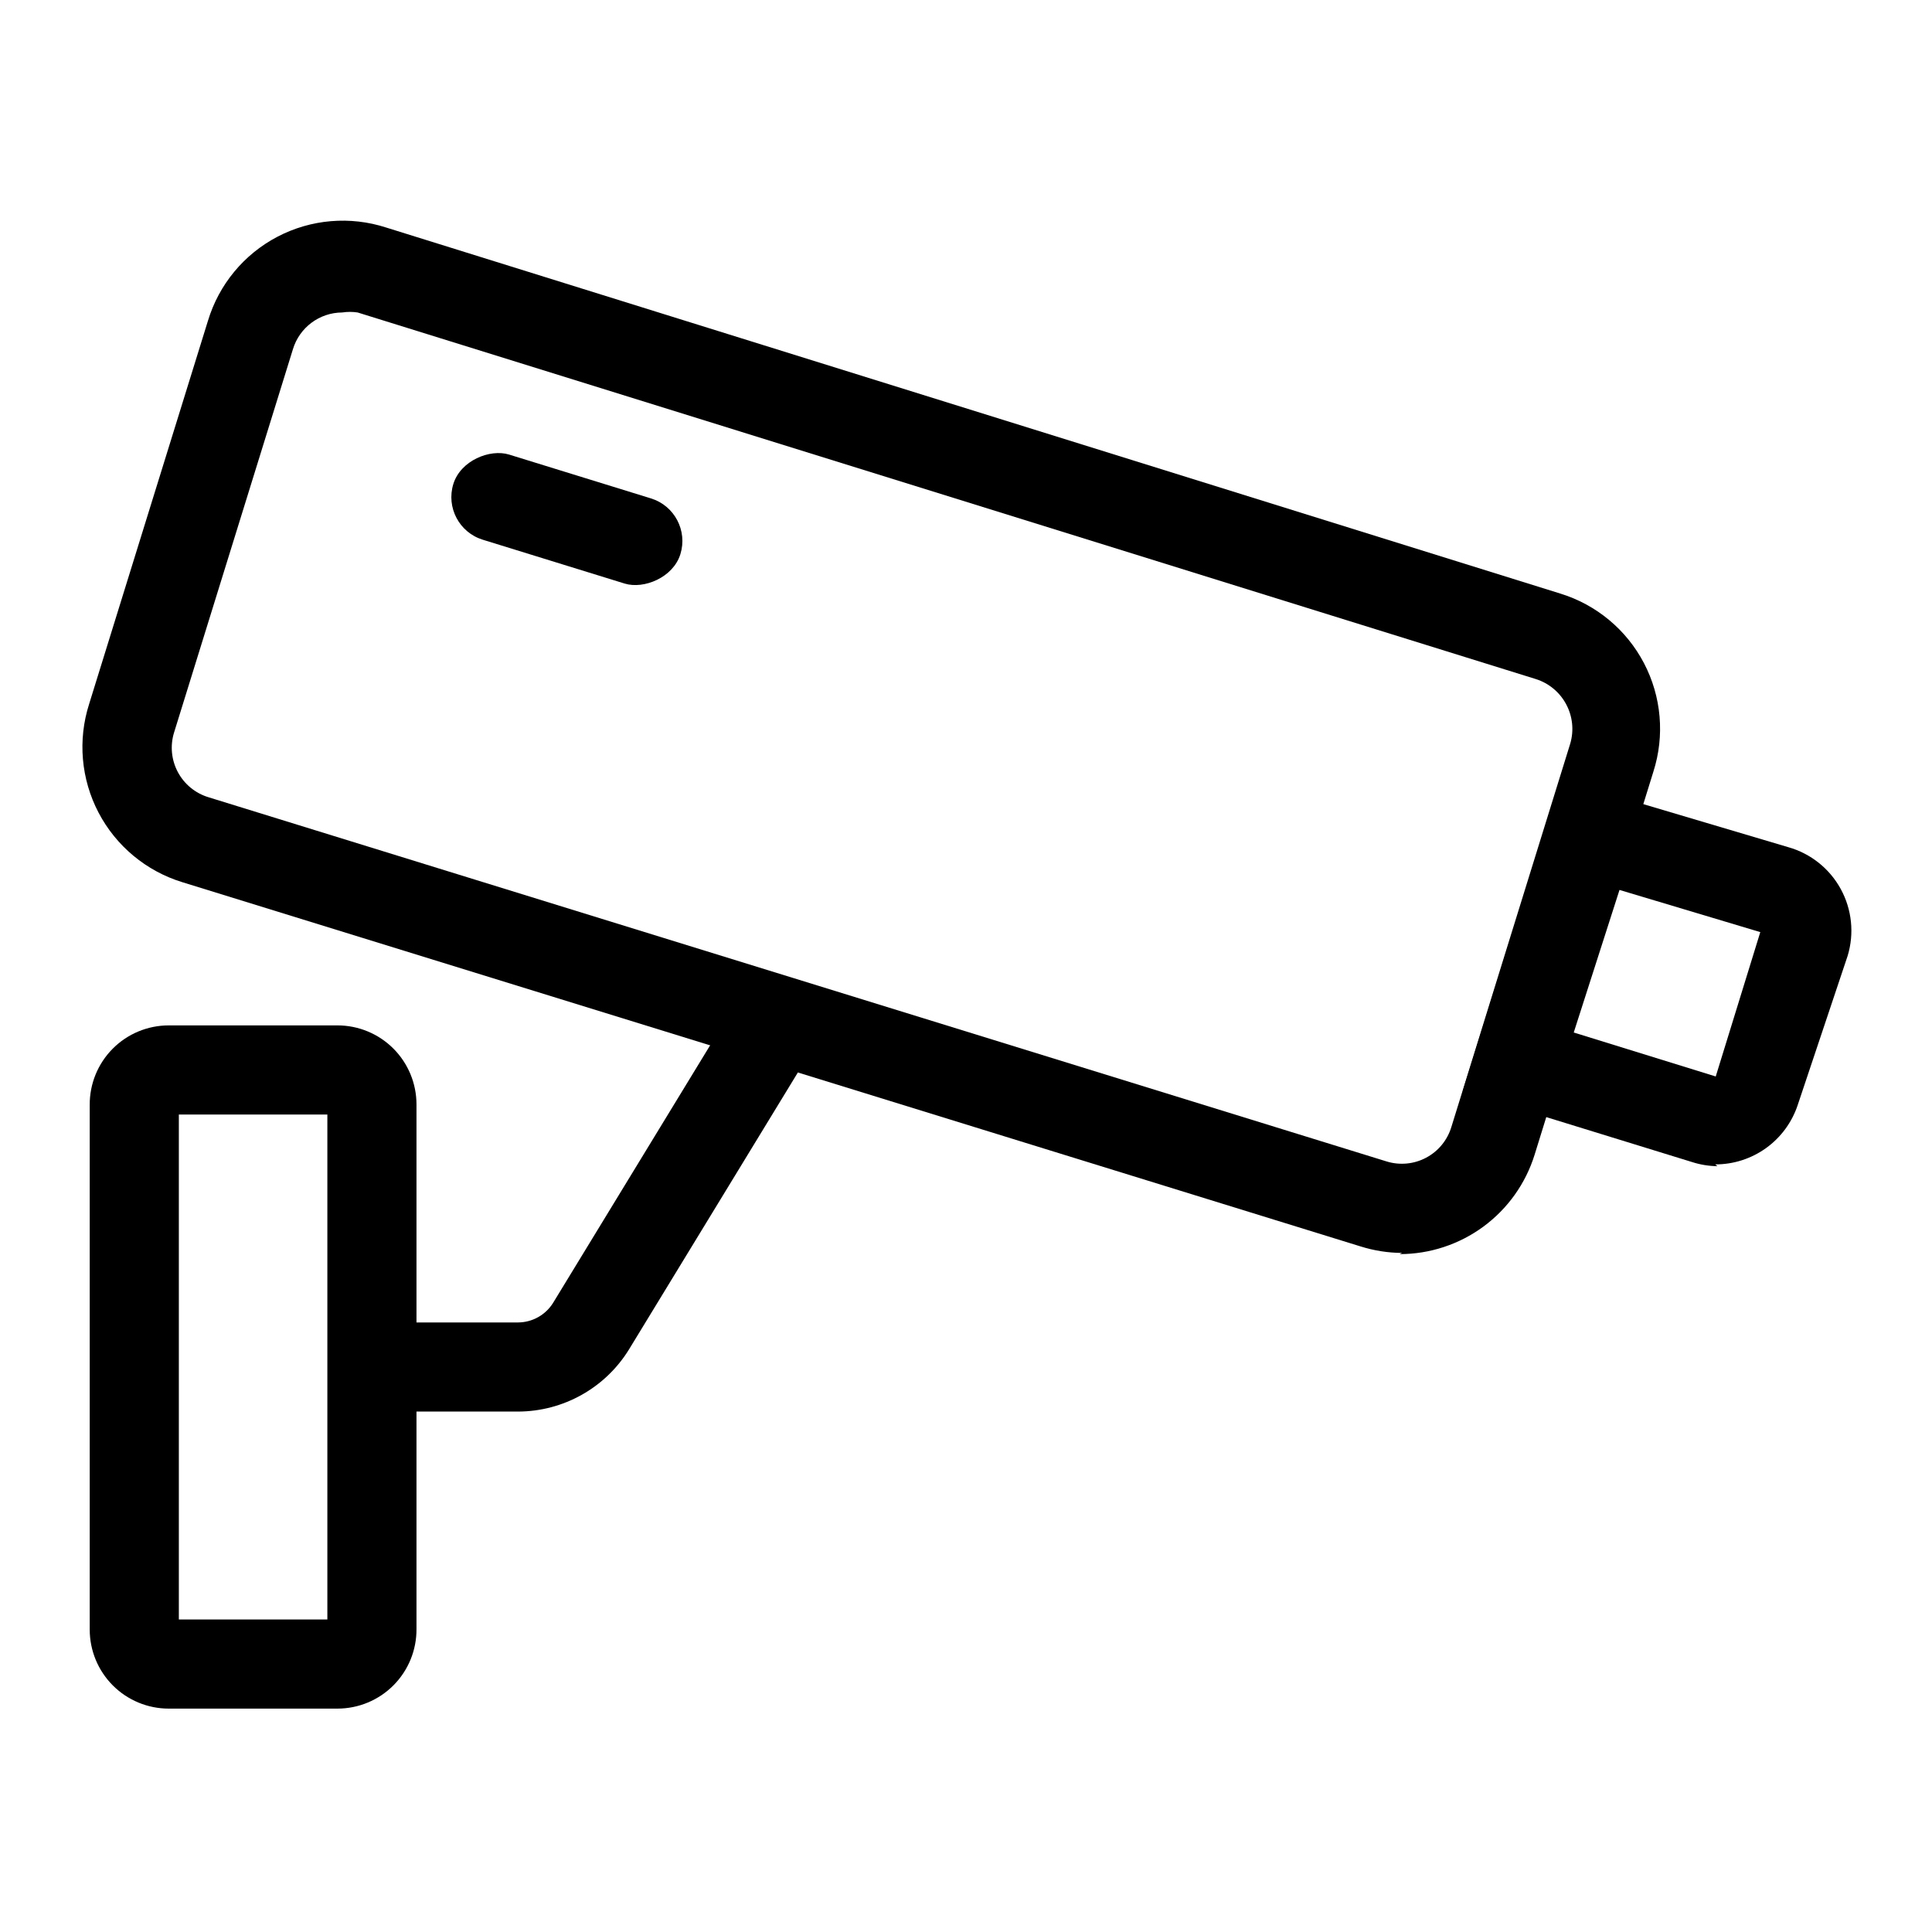
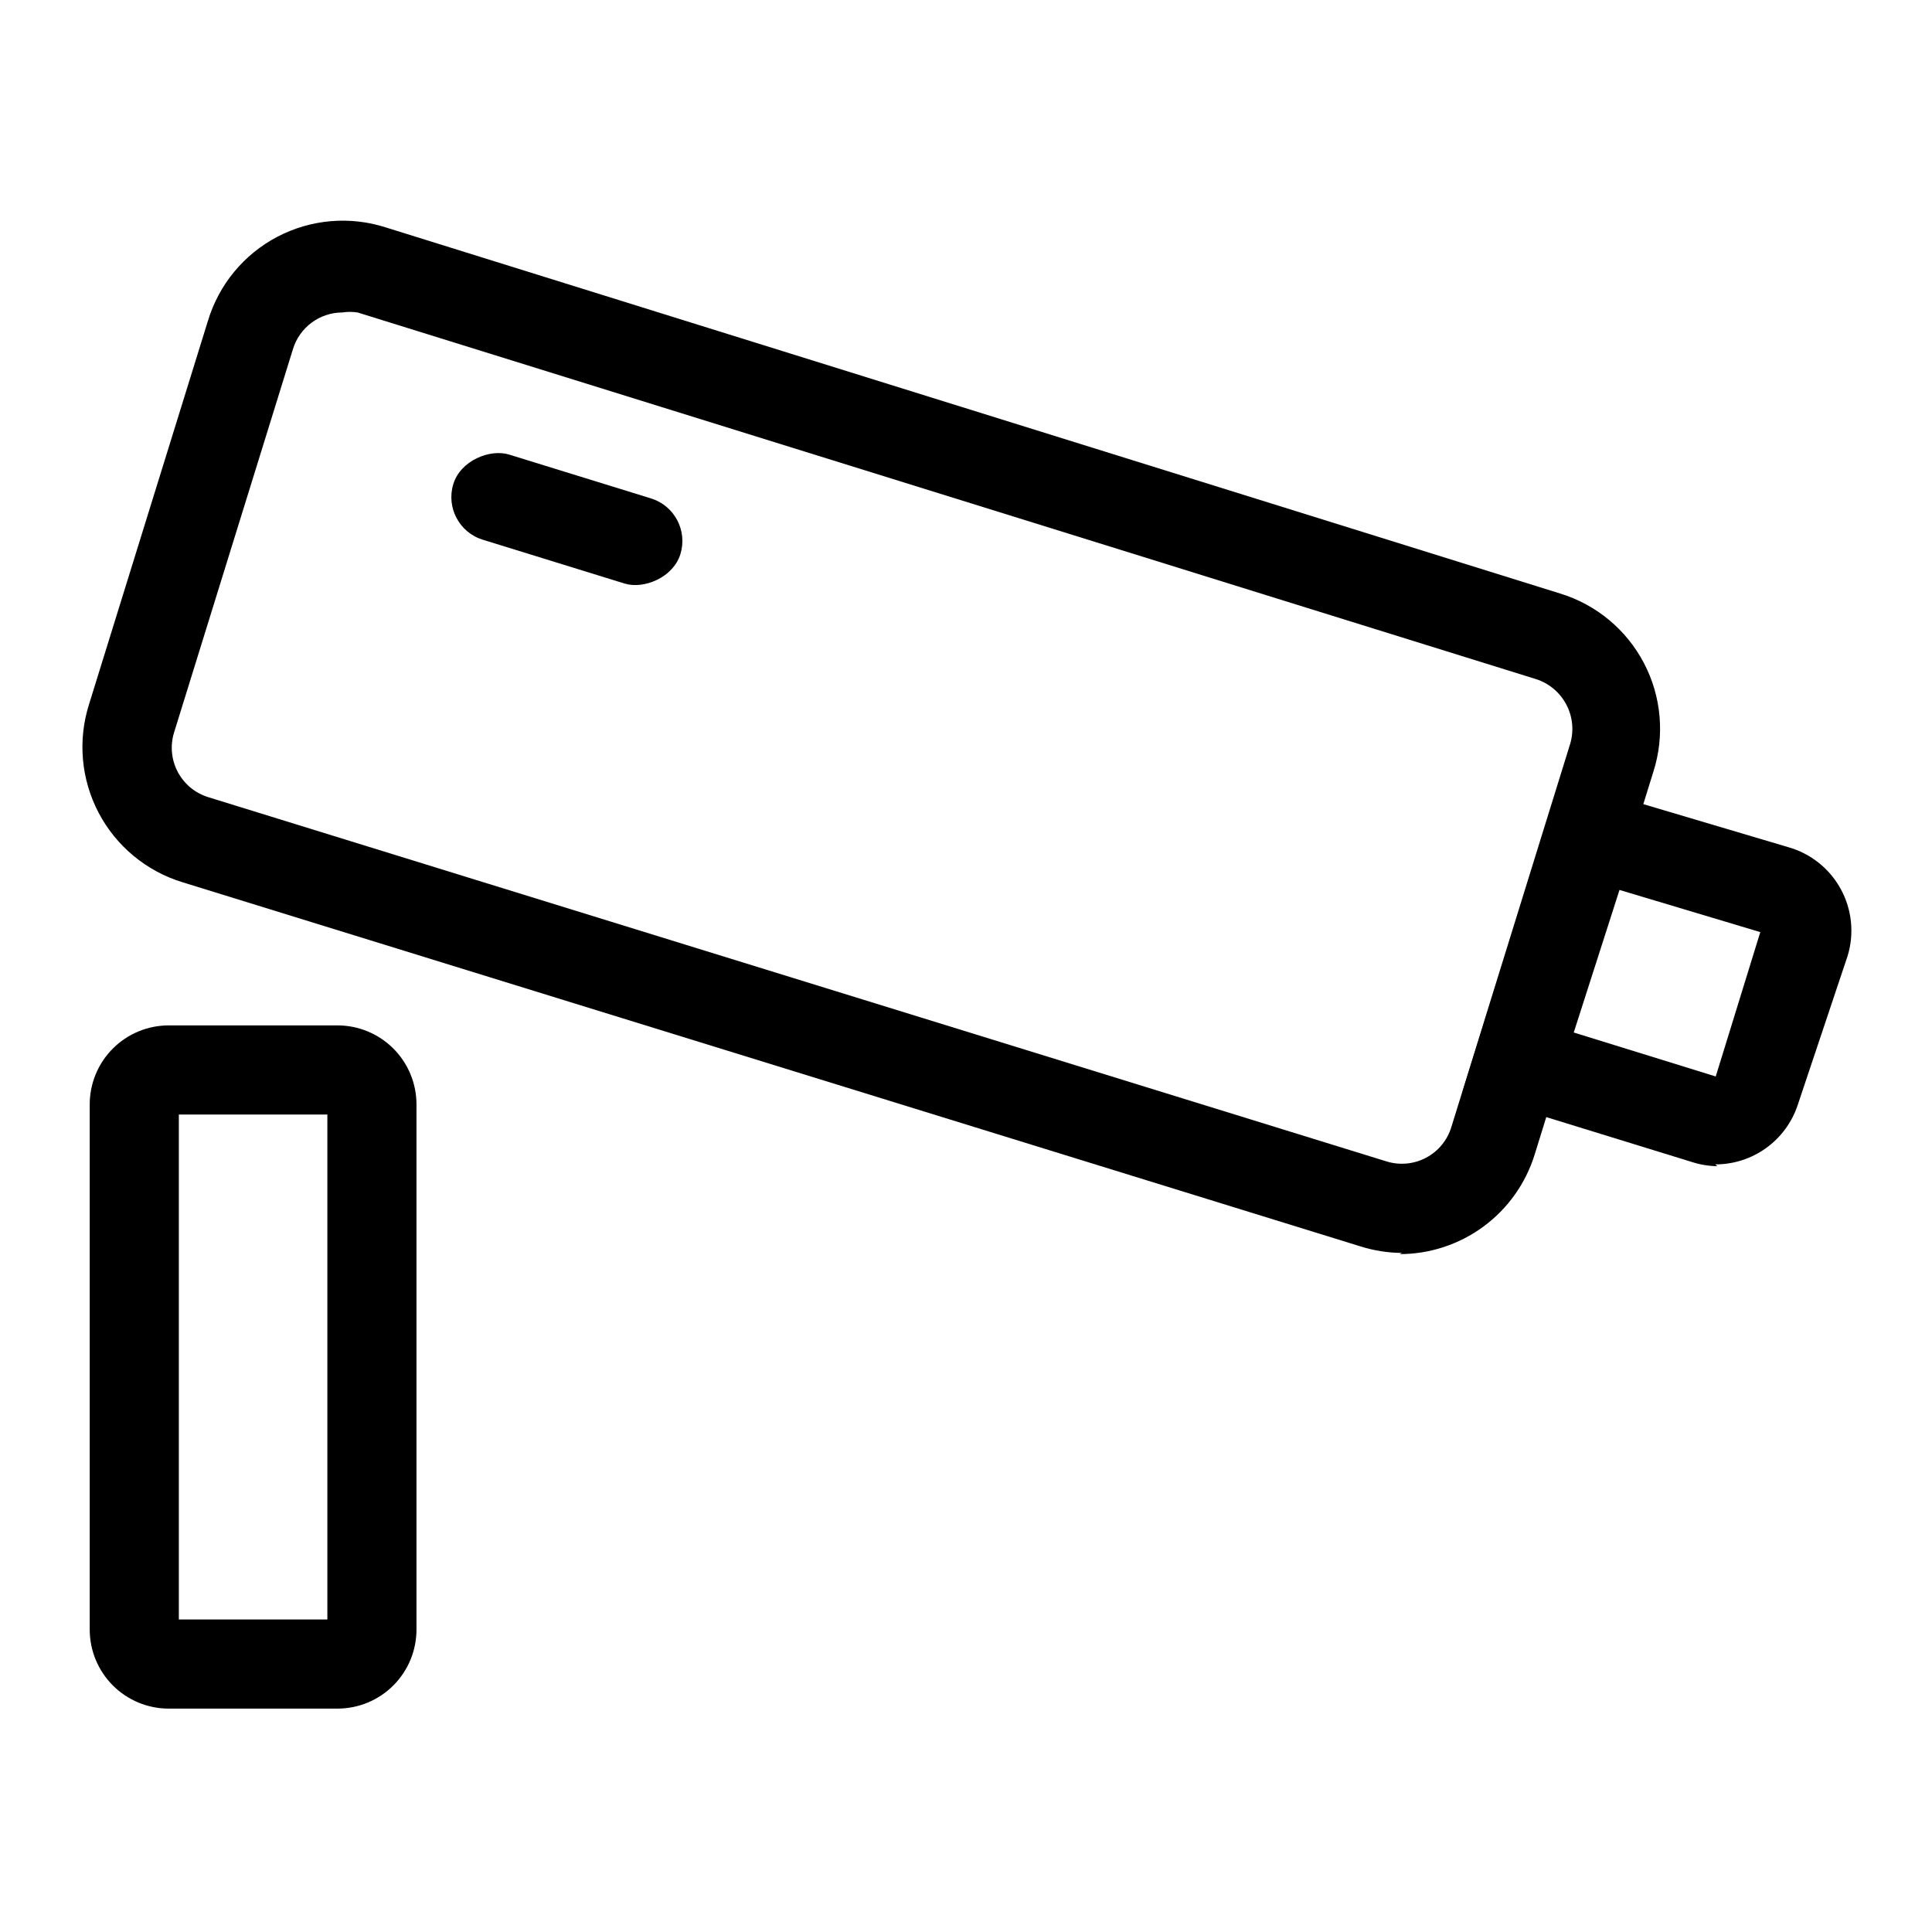
<svg xmlns="http://www.w3.org/2000/svg" fill="#000000" width="800px" height="800px" version="1.1" viewBox="144 144 512 512">
  <g>
    <path d="m264.14 272.26c1.926-6.231 9.715-9.355 14.77-7.797l37.605 11.621c6.231 1.926 9.723 8.535 7.797 14.77-1.926 6.231-9.715 9.355-14.77 7.797l-37.605-11.621c-6.231-1.926-9.723-8.535-7.797-14.77z" />
    <path d="m515.56 476.04c-3.738-0.023-7.453-0.609-11.02-1.734l-312.2-96.508c-9.578-2.934-17.582-9.582-22.227-18.453-4.644-8.875-5.543-19.238-2.492-28.781l31.488-101.55v0.004c2.894-9.602 9.535-17.637 18.422-22.285 8.887-4.648 19.27-5.527 28.809-2.434l311.1 96.984c9.578 2.934 17.582 9.578 22.227 18.453 4.644 8.871 5.543 19.238 2.492 28.777l-31.488 101.55c-2.379 7.617-7.129 14.273-13.559 19.004-6.43 4.727-14.199 7.281-22.18 7.285zm-280.87-249.23c-6.031 0.023-11.336 3.988-13.07 9.762l-31.488 101.55c-1.078 3.484-0.719 7.258 0.996 10.48 1.715 3.223 4.644 5.625 8.137 6.68l312.2 96.512c3.488 1.078 7.262 0.719 10.484-0.996 3.219-1.711 5.625-4.641 6.68-8.137l31.488-101.55v0.004c2.152-7.254-1.914-14.895-9.133-17.164l-312.2-97.141c-1.359-0.207-2.738-0.207-4.094 0z" />
    <path d="m599.16 453.05c-2.297-0.023-4.582-0.395-6.769-1.102l-60.773-18.734 25.82-82.656 60.457 17.949c5.945 1.676 10.965 5.676 13.926 11.098 2.961 5.418 3.617 11.805 1.82 17.711l-13.227 39.52c-1.523 4.594-4.461 8.59-8.391 11.418-3.93 2.824-8.652 4.34-13.492 4.324zm-38.102-35.426 37.629 11.652 11.809-38.258-37.312-11.176z" />
    <path d="m233.43 596.8h-44.711c-5.555 0-10.883-2.207-14.809-6.133-3.926-3.93-6.133-9.254-6.133-14.809v-139.02c-0.043-5.582 2.144-10.949 6.078-14.91 3.93-3.961 9.281-6.188 14.863-6.188h44.711c5.555 0 10.879 2.207 14.809 6.133 3.926 3.926 6.133 9.254 6.133 14.809v139.02c0.039 5.578-2.148 10.945-6.078 14.906-3.93 3.961-9.281 6.191-14.863 6.191zm-42.035-23.617h39.359v-133.82h-39.359z" />
-     <path d="m281.29 518.08h-38.73v-23.617h38.73c3.781-0.02 7.289-1.98 9.289-5.195l49.438-81.082 20.152 12.281-49.438 81.082c-6.281 10.246-17.426 16.5-29.441 16.531z" />
  </g>
</svg>